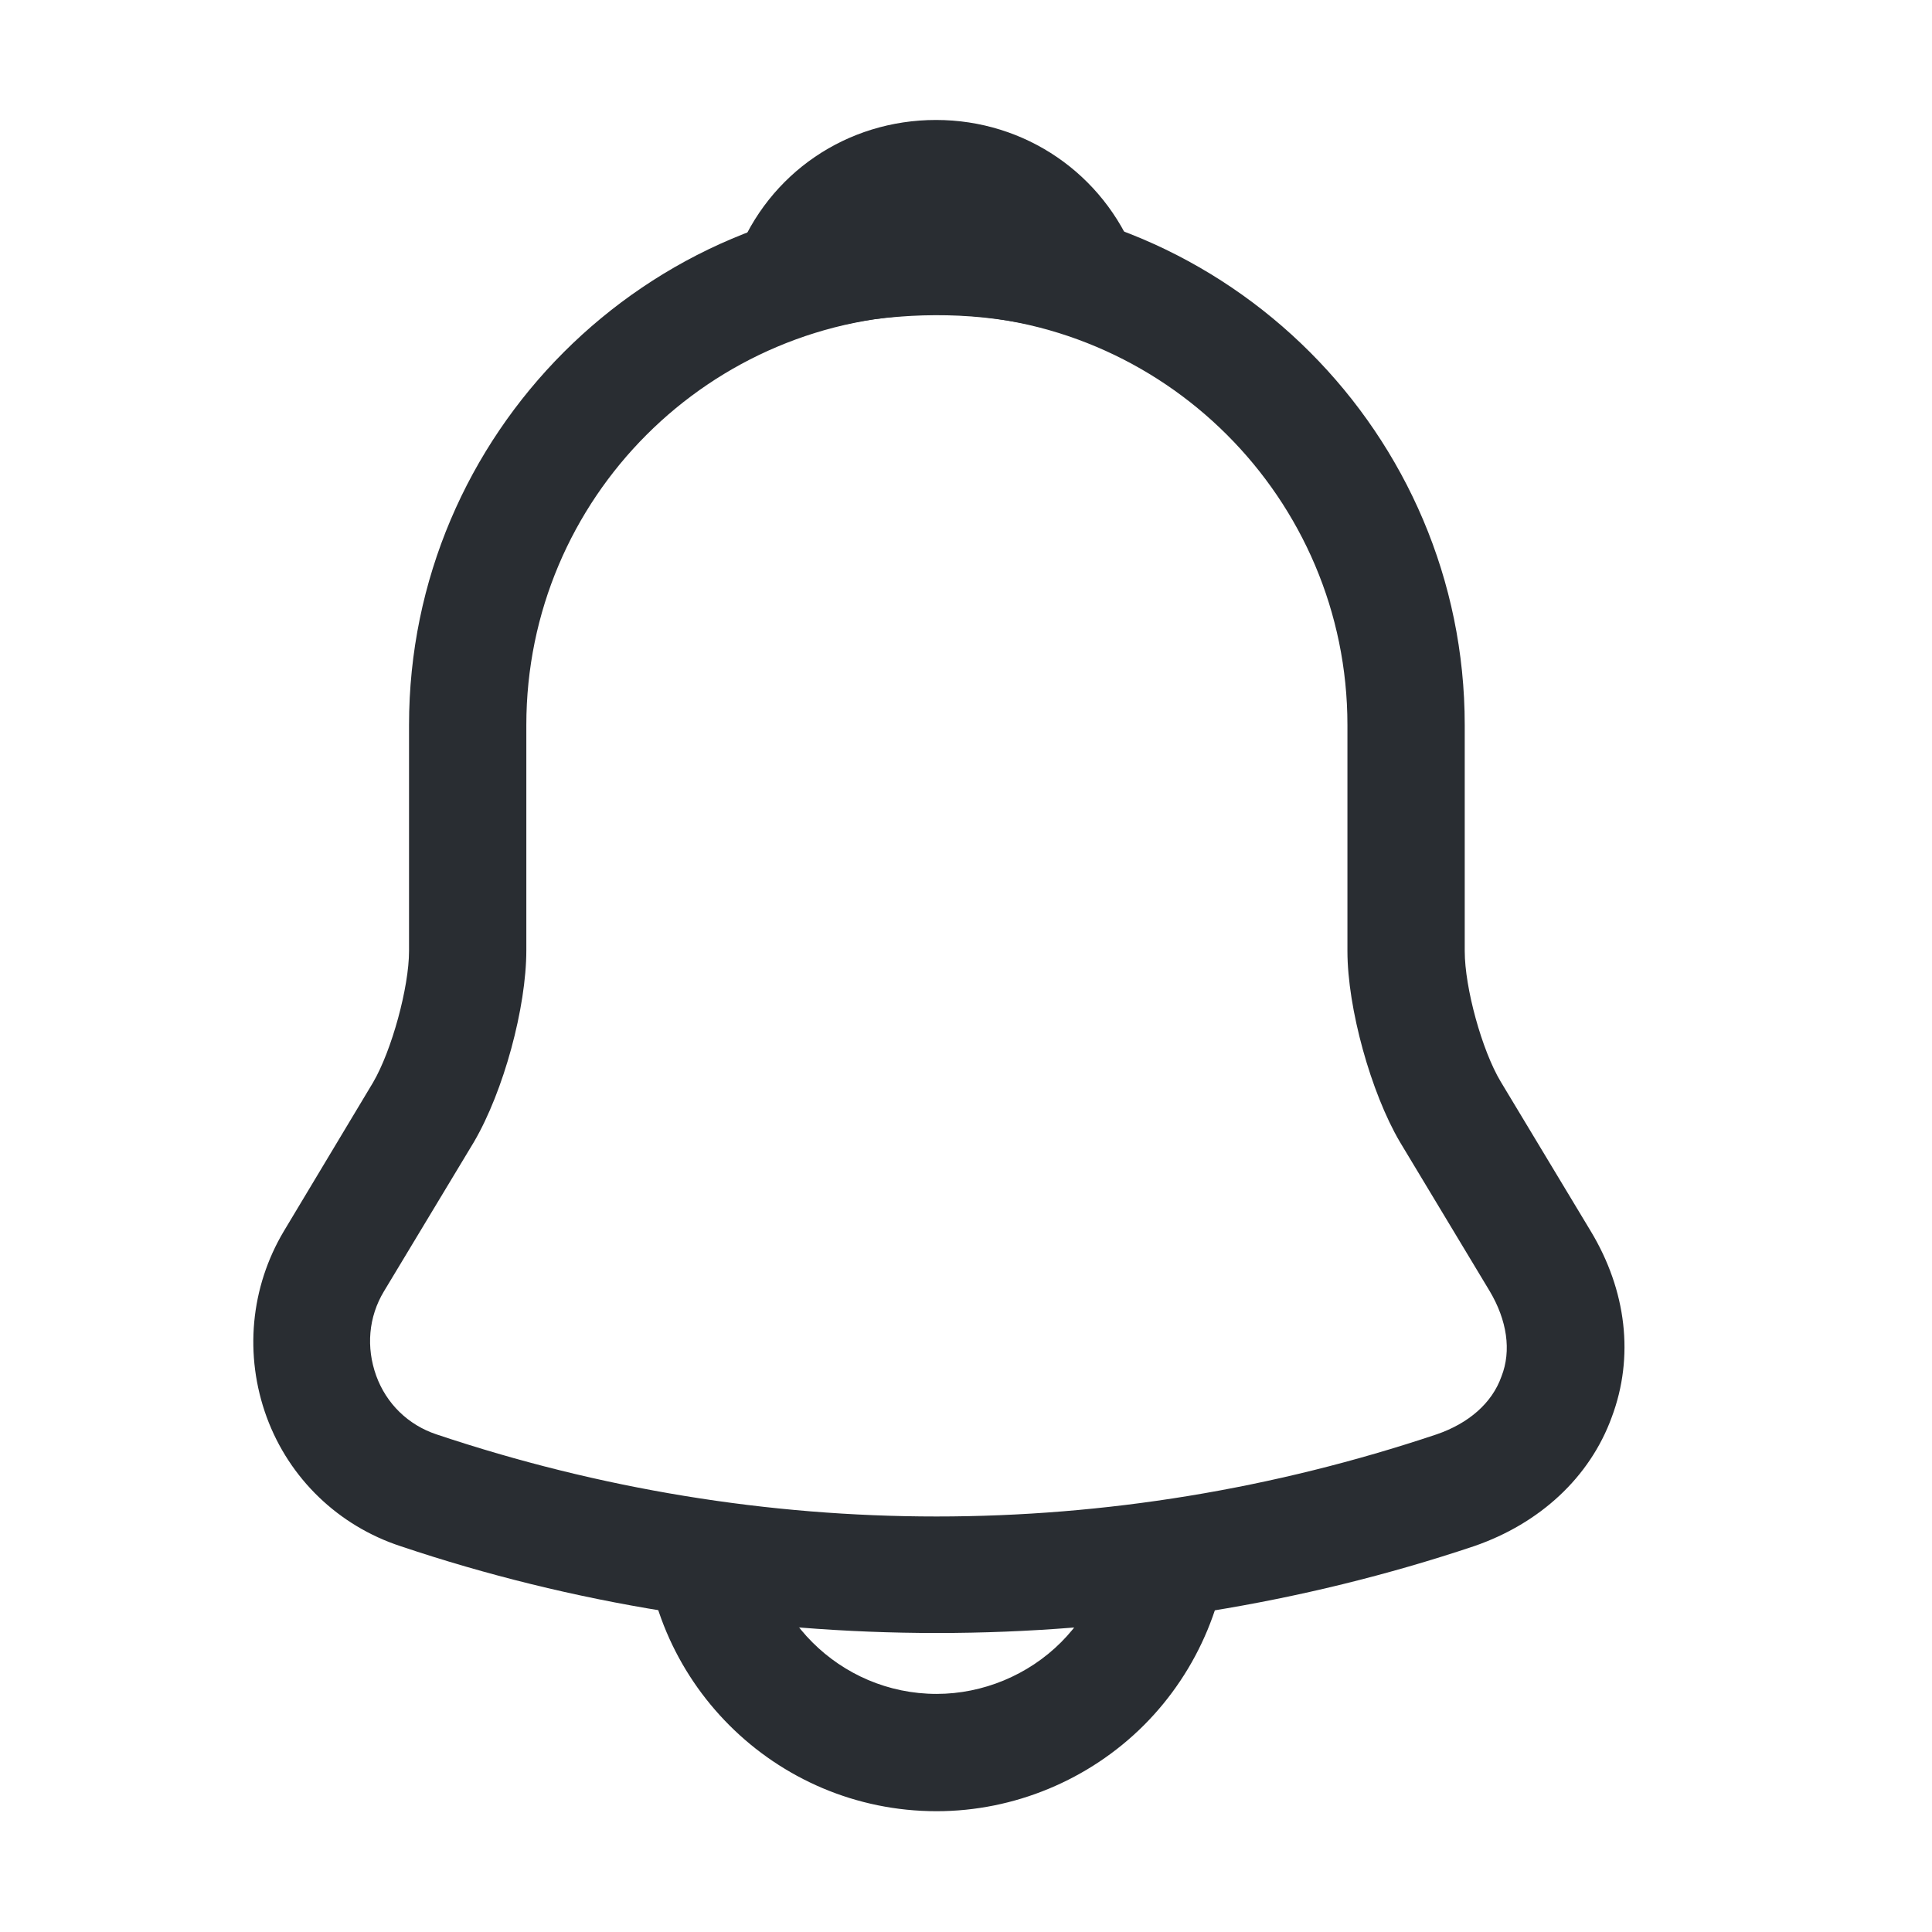
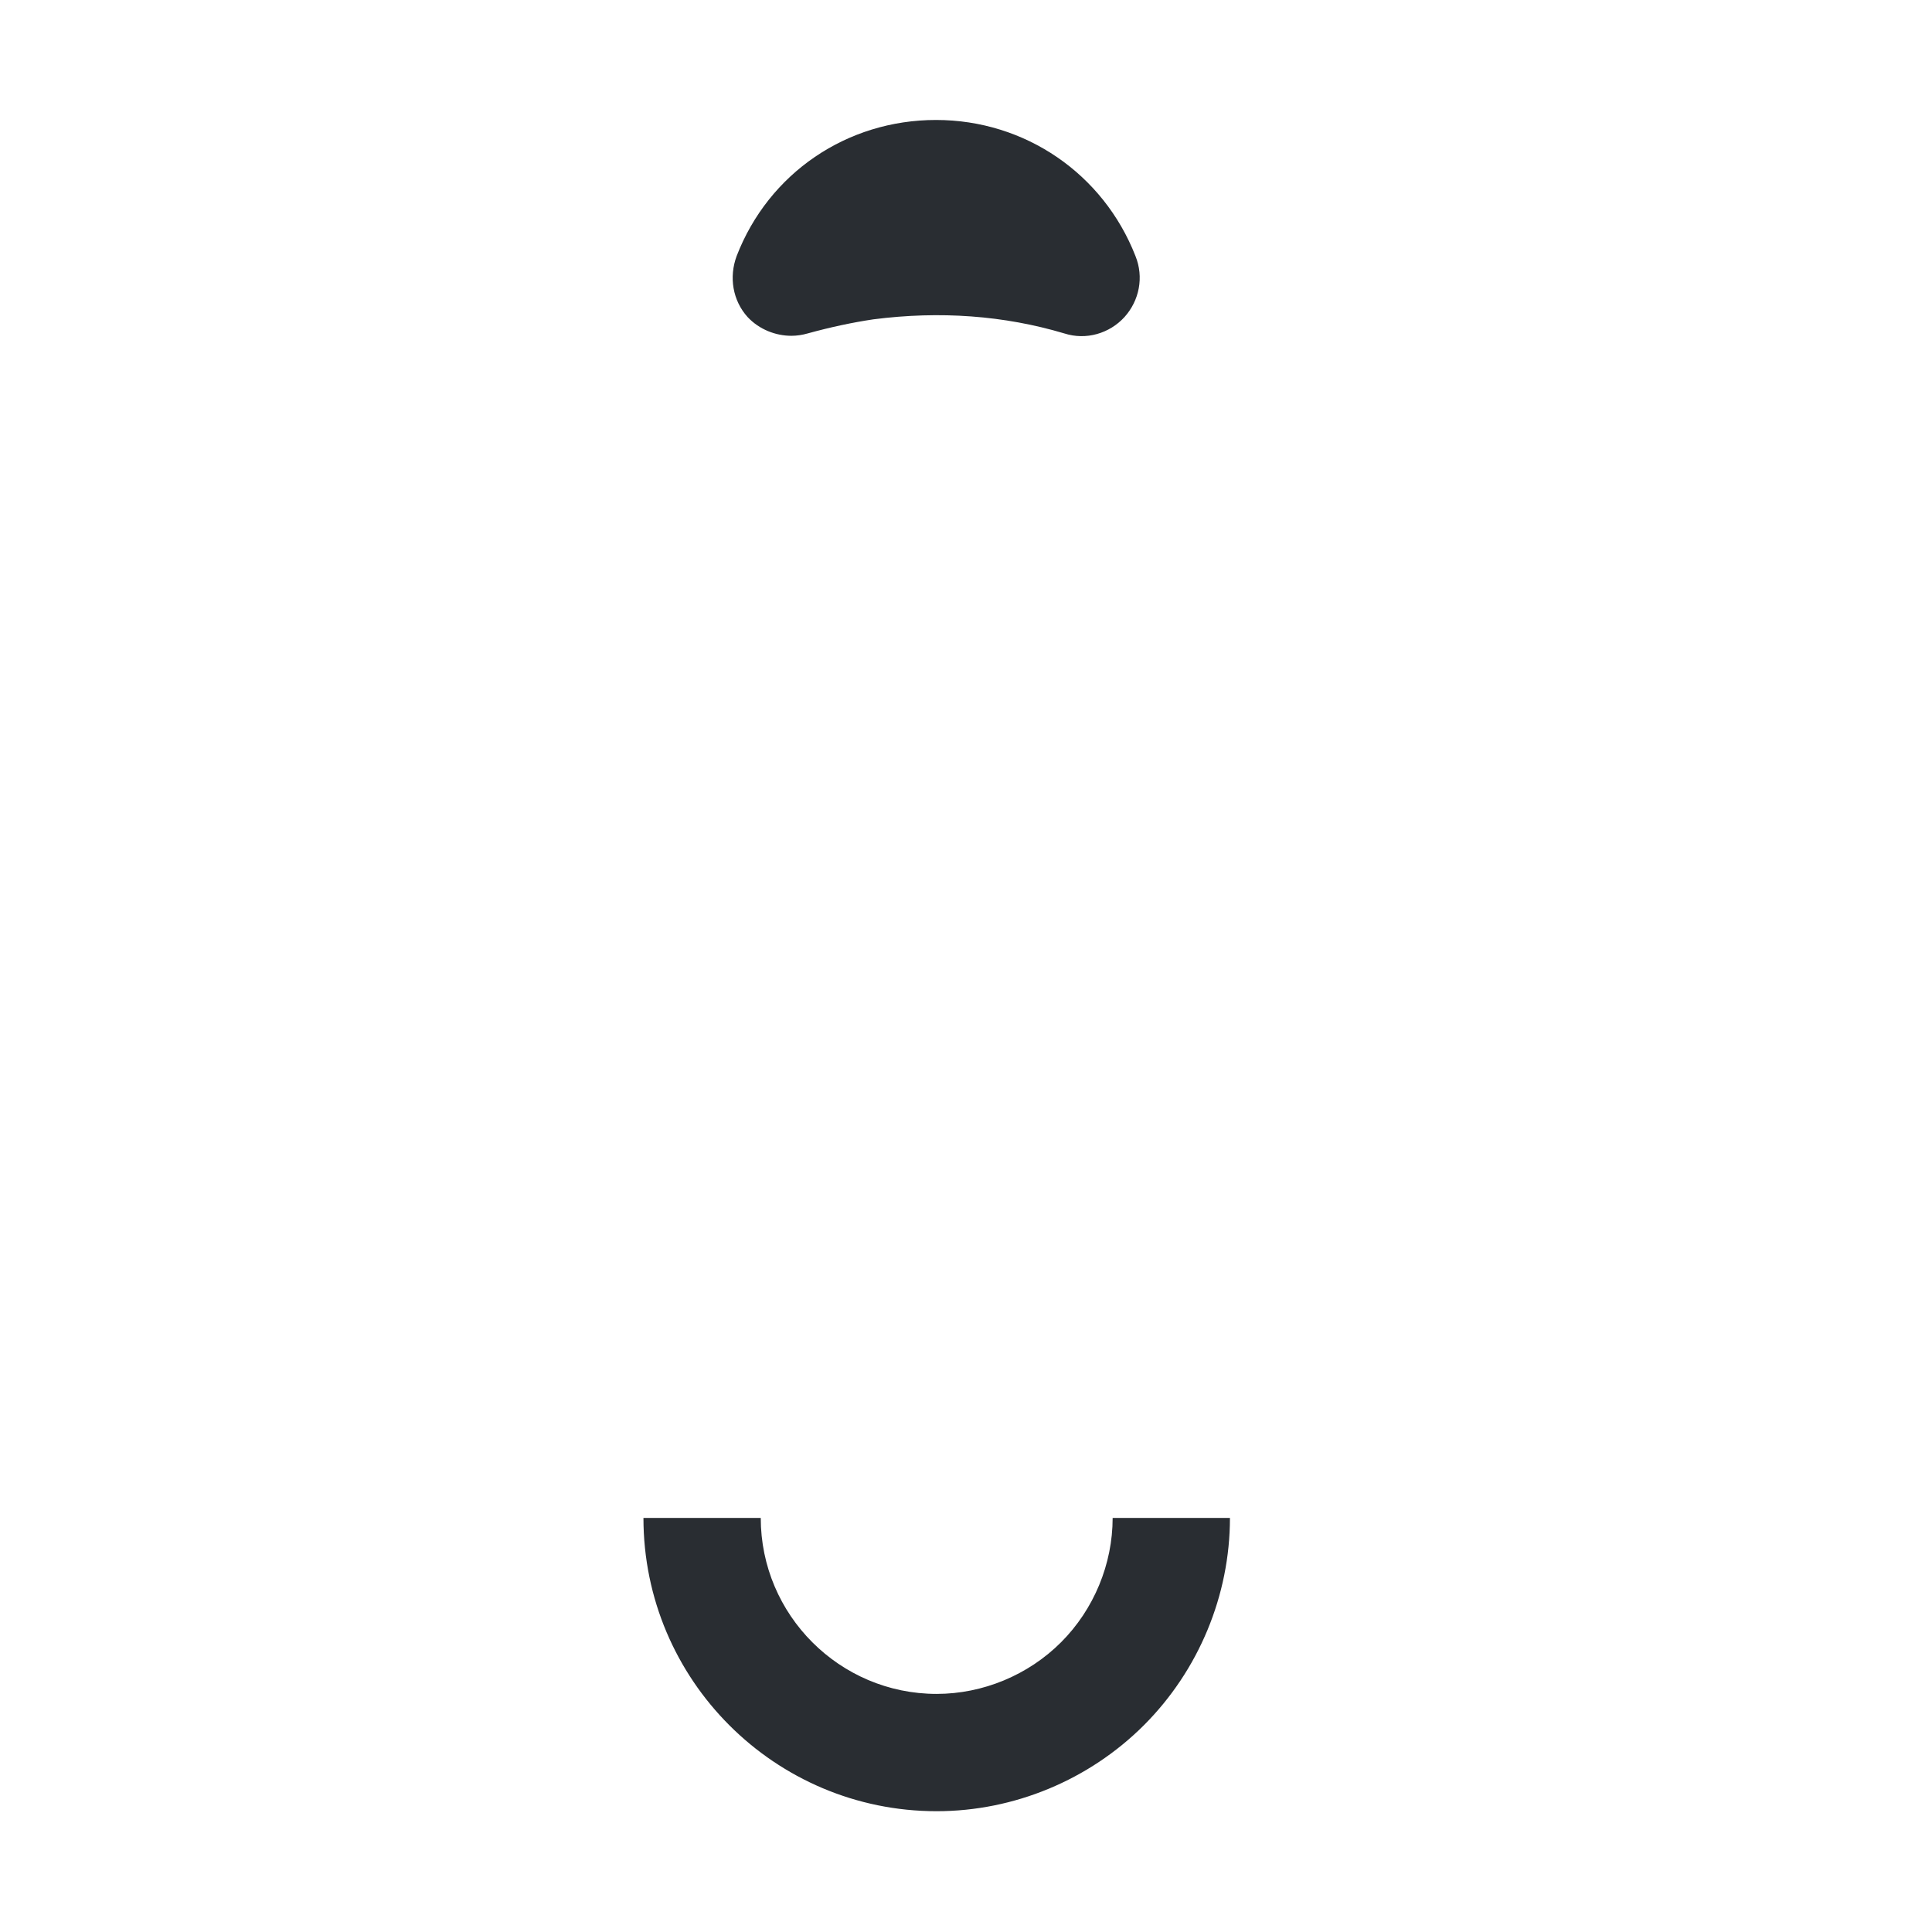
<svg xmlns="http://www.w3.org/2000/svg" width="21" height="21" viewBox="0 0 21 21" fill="none">
-   <path d="M10.184 17.75C12.164 17.75 14.145 17.435 16.023 16.806C16.737 16.56 17.281 16.058 17.519 15.404C17.765 14.749 17.68 14.027 17.29 13.381L16.312 11.757C16.108 11.417 15.921 10.737 15.921 10.338V7.881C15.921 4.719 13.345 2.144 10.184 2.144C7.022 2.144 4.446 4.719 4.446 7.881V10.338C4.446 10.729 4.259 11.417 4.055 11.766L3.086 13.381C2.721 13.993 2.653 14.732 2.899 15.404C3.146 16.075 3.681 16.585 4.353 16.806C6.223 17.435 8.203 17.75 10.184 17.75ZM10.184 3.419C12.64 3.419 14.646 5.416 14.646 7.881V10.338C14.646 10.958 14.901 11.876 15.216 12.412L16.193 14.035C16.38 14.35 16.431 14.681 16.32 14.962C16.218 15.251 15.963 15.472 15.615 15.591C12.062 16.781 8.297 16.781 4.744 15.591C4.438 15.489 4.2 15.259 4.089 14.953C3.979 14.647 4.004 14.316 4.174 14.035L5.152 12.412C5.475 11.859 5.721 10.95 5.721 10.329V7.881C5.721 5.416 7.719 3.419 10.184 3.419Z" fill="#292D32" />
  <path d="M8.602 3.65C8.661 3.65 8.721 3.641 8.78 3.624C9.027 3.556 9.265 3.505 9.494 3.471C10.217 3.378 10.914 3.429 11.568 3.624C11.806 3.701 12.061 3.624 12.223 3.446C12.384 3.267 12.435 3.012 12.342 2.783C11.993 1.89 11.143 1.304 10.174 1.304C9.205 1.304 8.355 1.882 8.007 2.783C7.922 3.012 7.964 3.267 8.126 3.446C8.253 3.582 8.432 3.65 8.602 3.65Z" fill="#292D32" />
  <path d="M10.181 19.687C11.023 19.687 11.839 19.347 12.434 18.752C13.029 18.157 13.369 17.341 13.369 16.499H12.094C12.094 17.001 11.89 17.494 11.533 17.851C11.176 18.208 10.683 18.412 10.181 18.412C9.127 18.412 8.269 17.553 8.269 16.499H6.994C6.994 18.259 8.422 19.687 10.181 19.687Z" fill="#292D32" />
</svg>